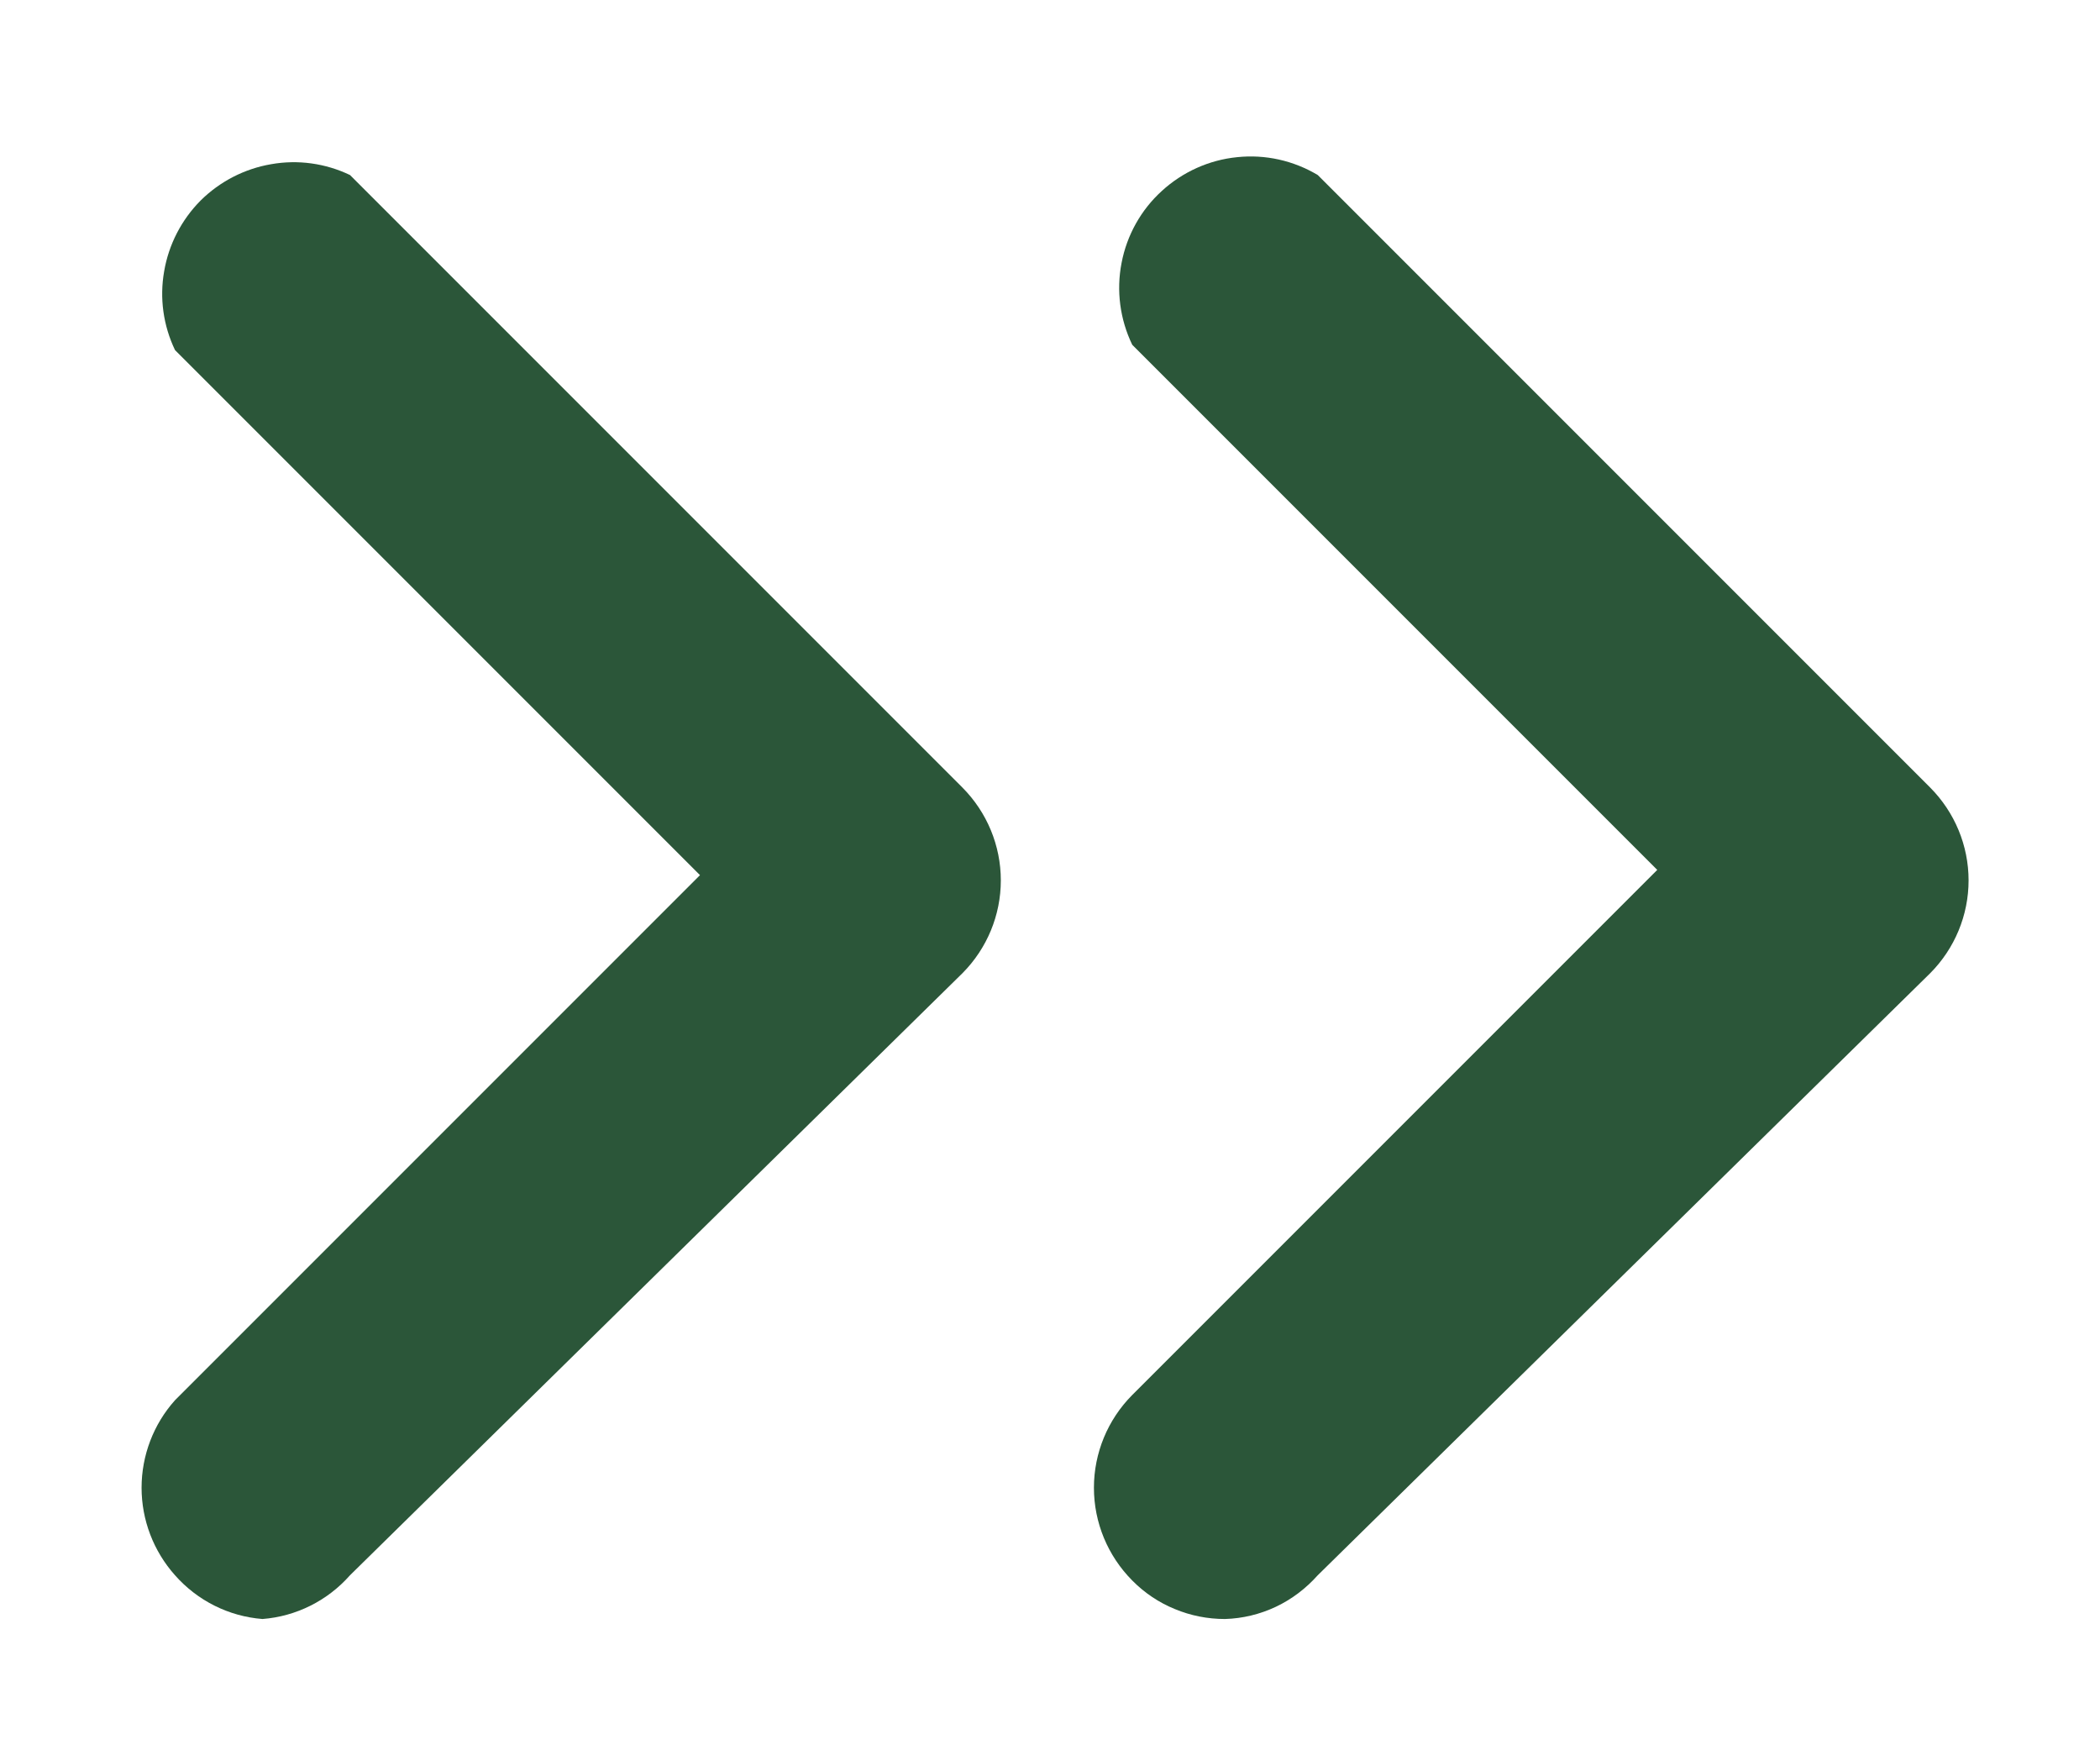
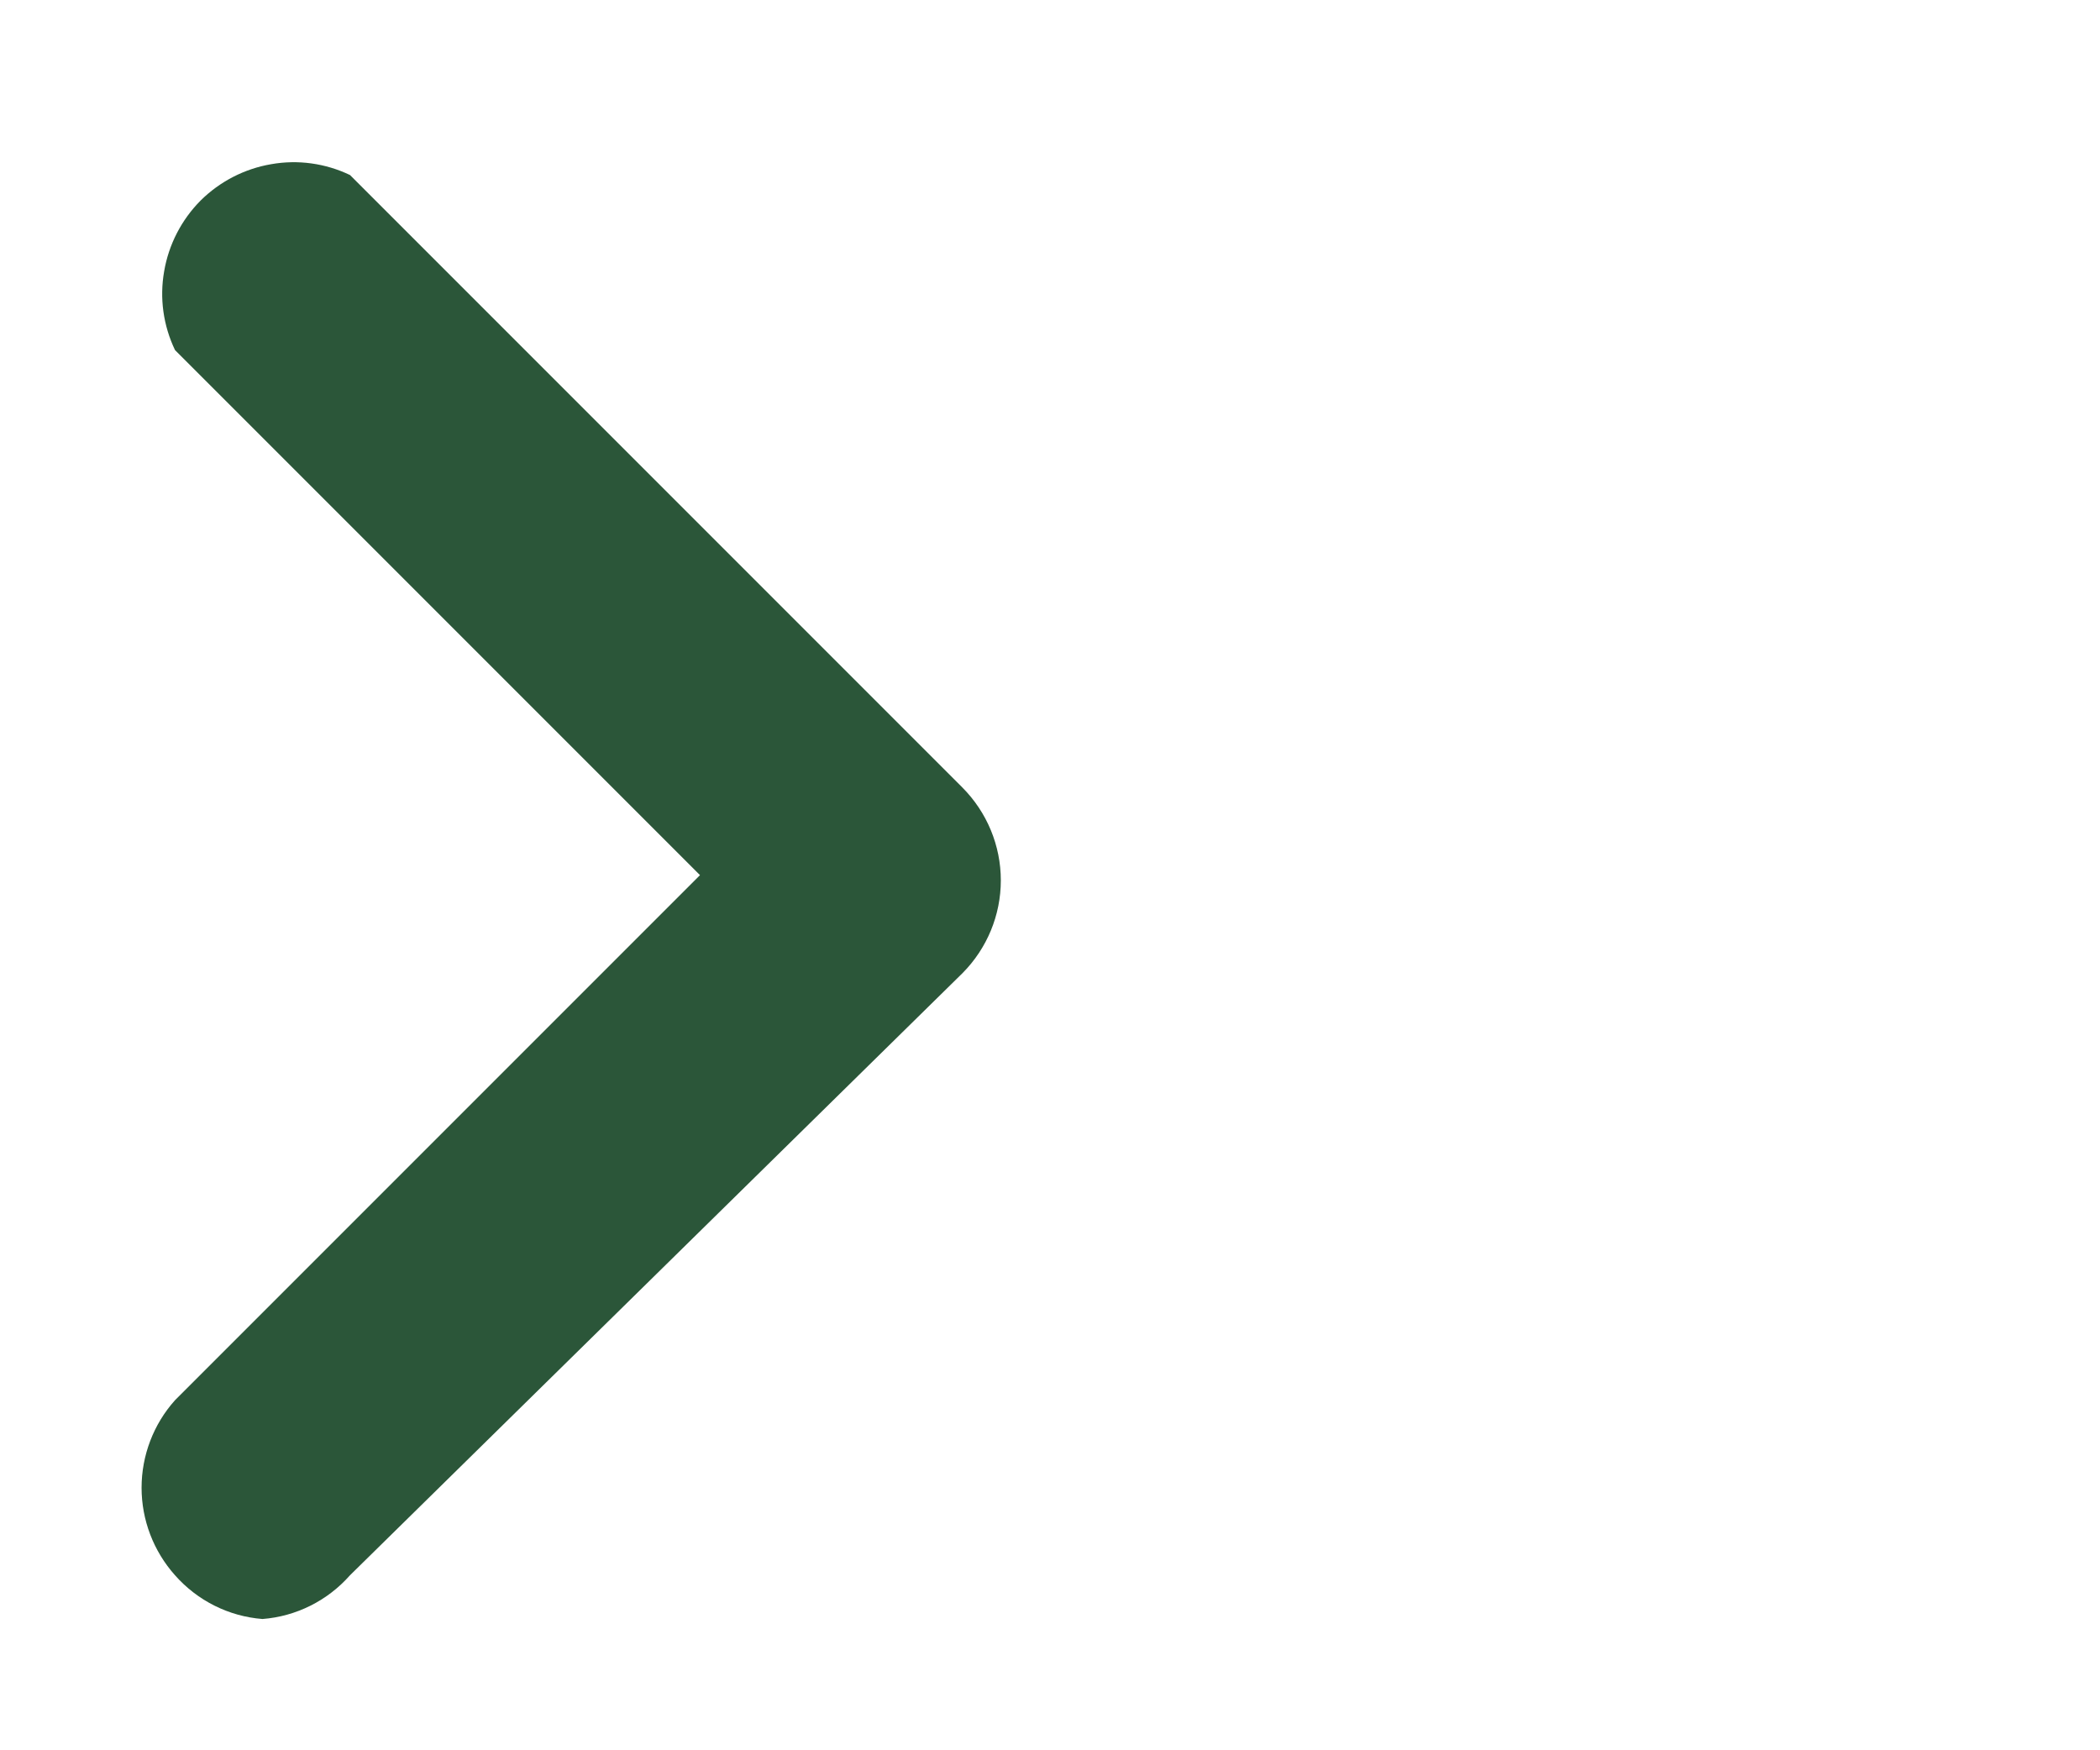
<svg xmlns="http://www.w3.org/2000/svg" width="12" height="10" viewBox="0 0 12 10" fill="none">
-   <path d="M7 9.25C6.901 9.25 6.804 9.231 6.713 9.193C6.622 9.156 6.539 9.1 6.47 9.03C6.33 8.889 6.251 8.699 6.251 8.5C6.251 8.301 6.33 8.111 6.47 7.97L9.47 4.97L6.47 1.97C6.4 1.825 6.378 1.661 6.409 1.502C6.439 1.344 6.52 1.199 6.639 1.091C6.758 0.982 6.909 0.914 7.069 0.898C7.23 0.881 7.391 0.917 7.53 1L11.03 4.5C11.17 4.641 11.249 4.831 11.249 5.03C11.249 5.229 11.17 5.419 11.03 5.56L7.53 9C7.463 9.075 7.382 9.137 7.291 9.18C7.2 9.223 7.101 9.247 7 9.25Z" fill="#2B5639" />
  <path d="M1.5 9.25C1.307 9.235 1.128 9.145 1 9C0.877 8.862 0.809 8.684 0.809 8.5C0.809 8.316 0.877 8.137 1 8L4 5L1 2C0.933 1.86 0.911 1.703 0.938 1.55C0.964 1.397 1.037 1.256 1.146 1.146C1.256 1.037 1.397 0.964 1.55 0.938C1.703 0.911 1.86 0.933 2 1L5.5 4.5C5.64 4.641 5.719 4.831 5.719 5.03C5.719 5.229 5.64 5.419 5.5 5.56L2 9C1.872 9.145 1.693 9.235 1.5 9.25Z" fill="#2B5639" />
</svg>